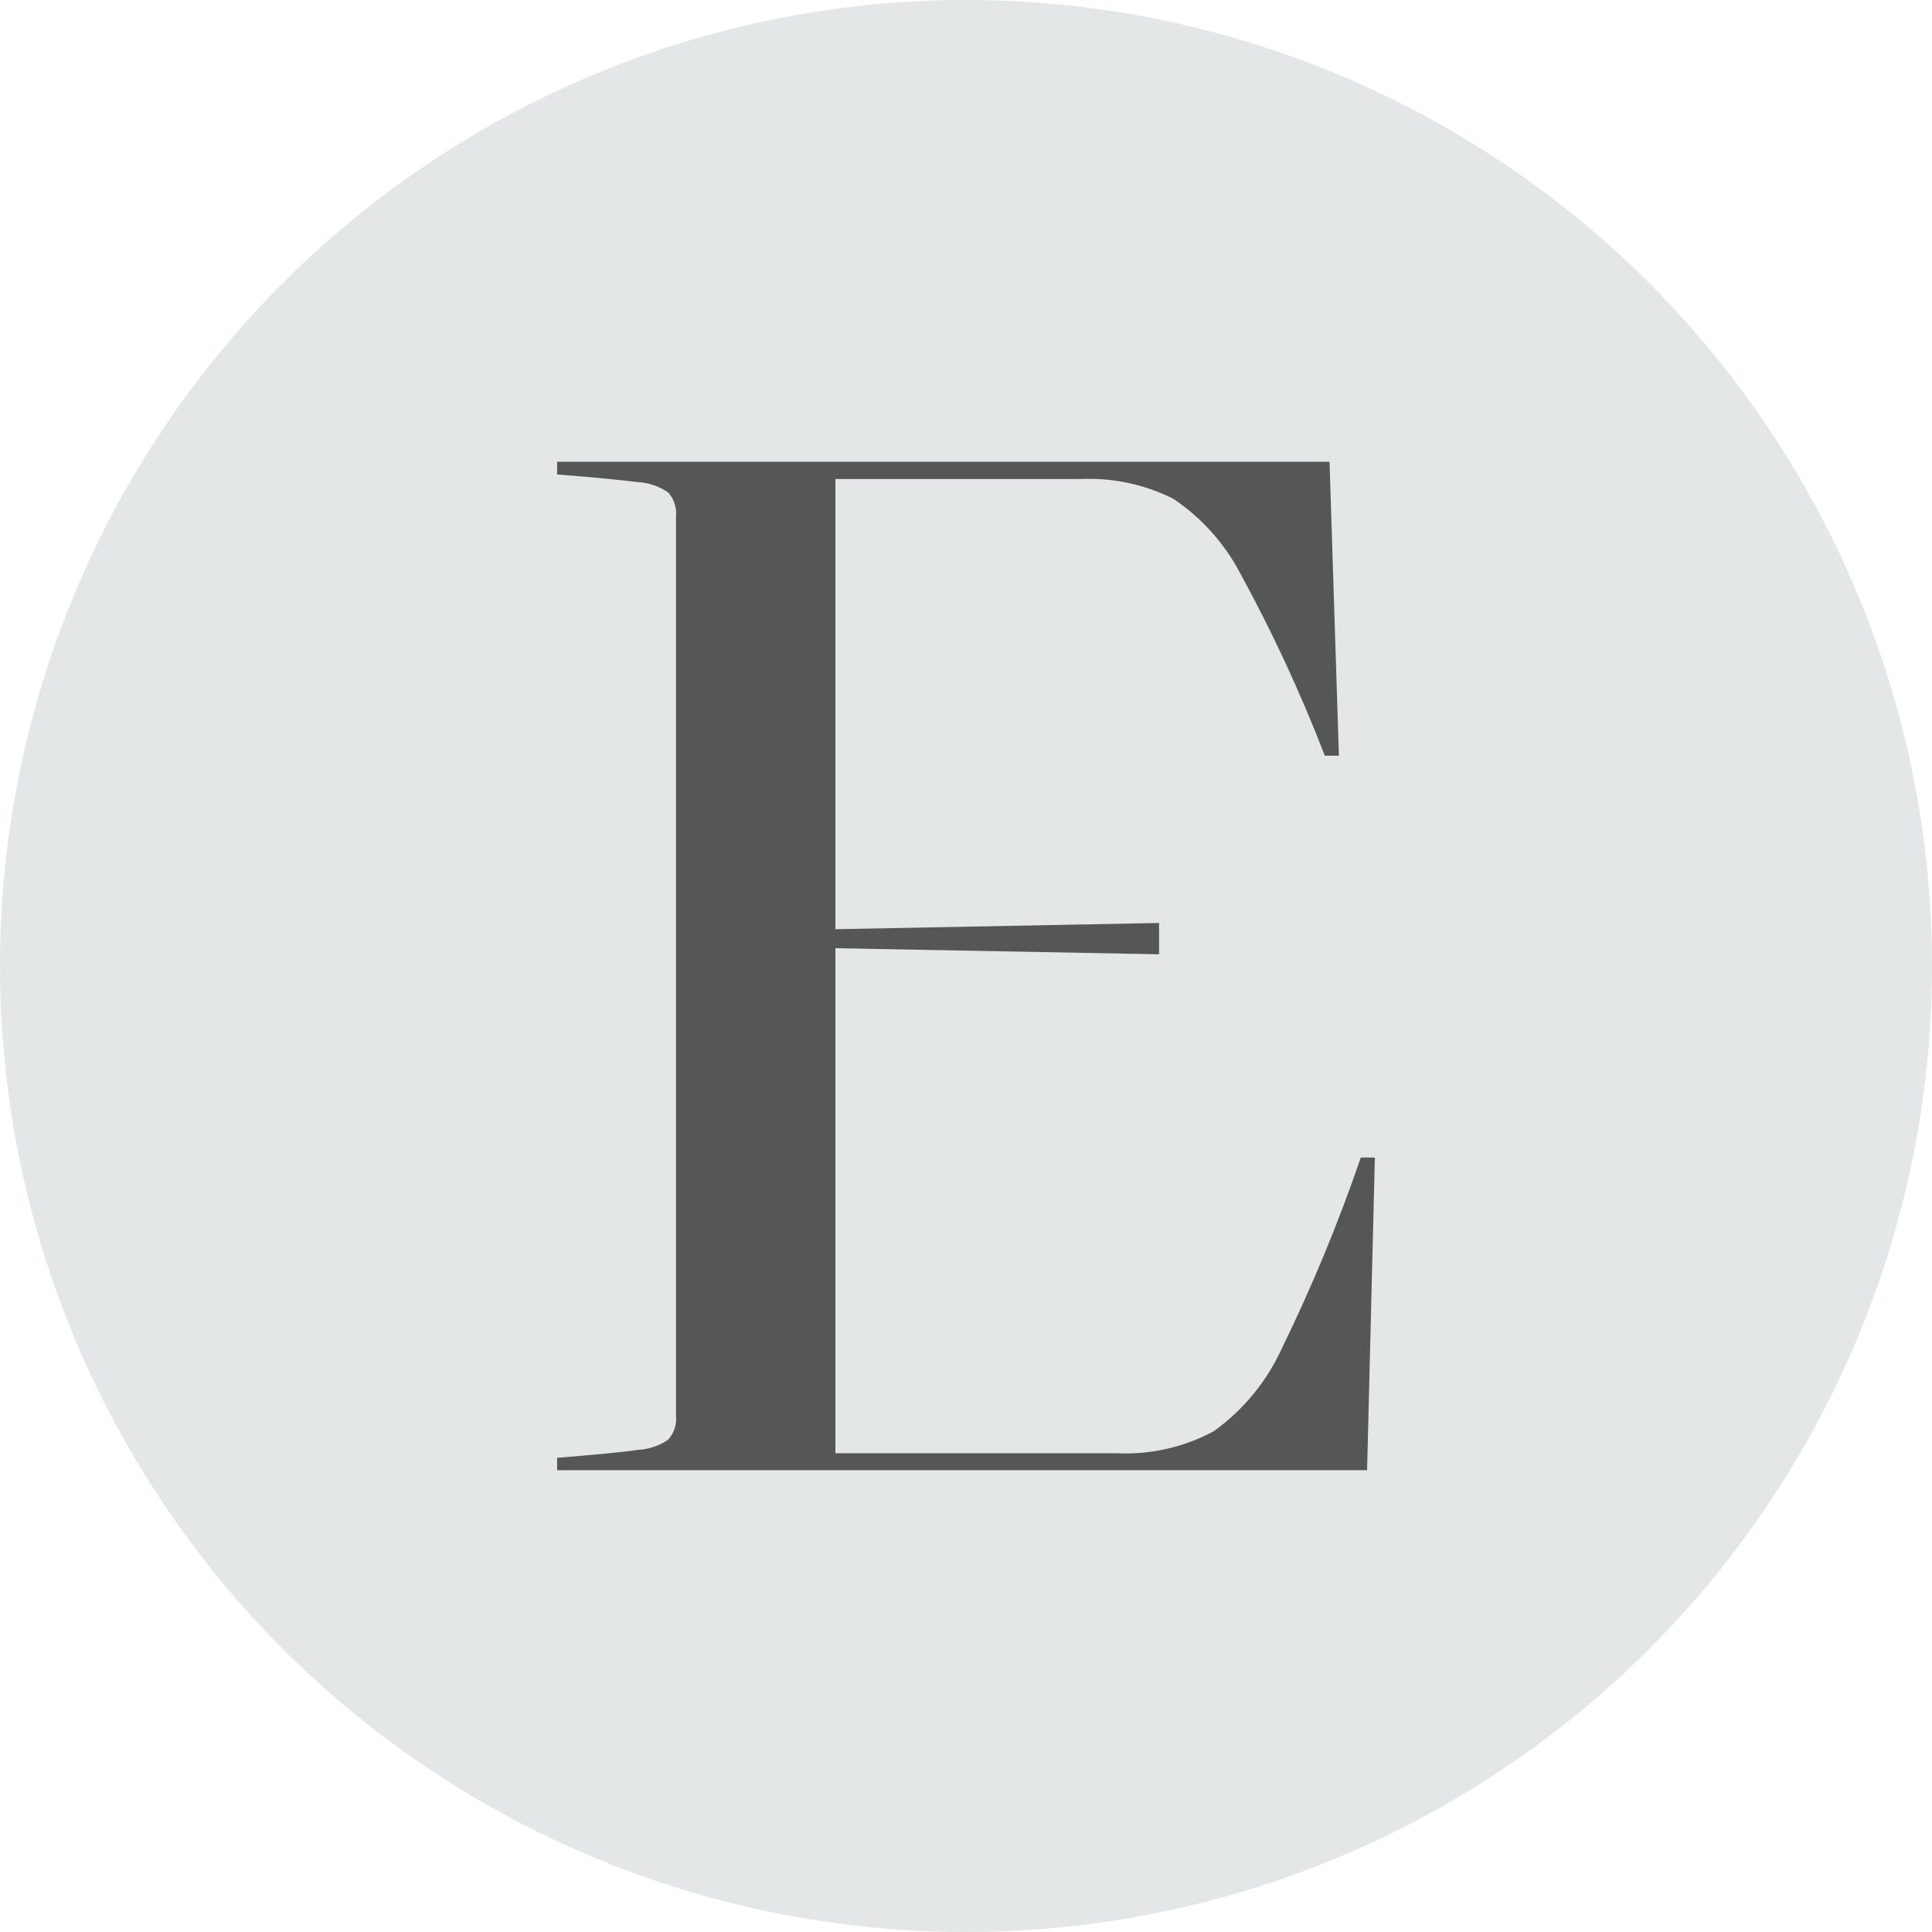
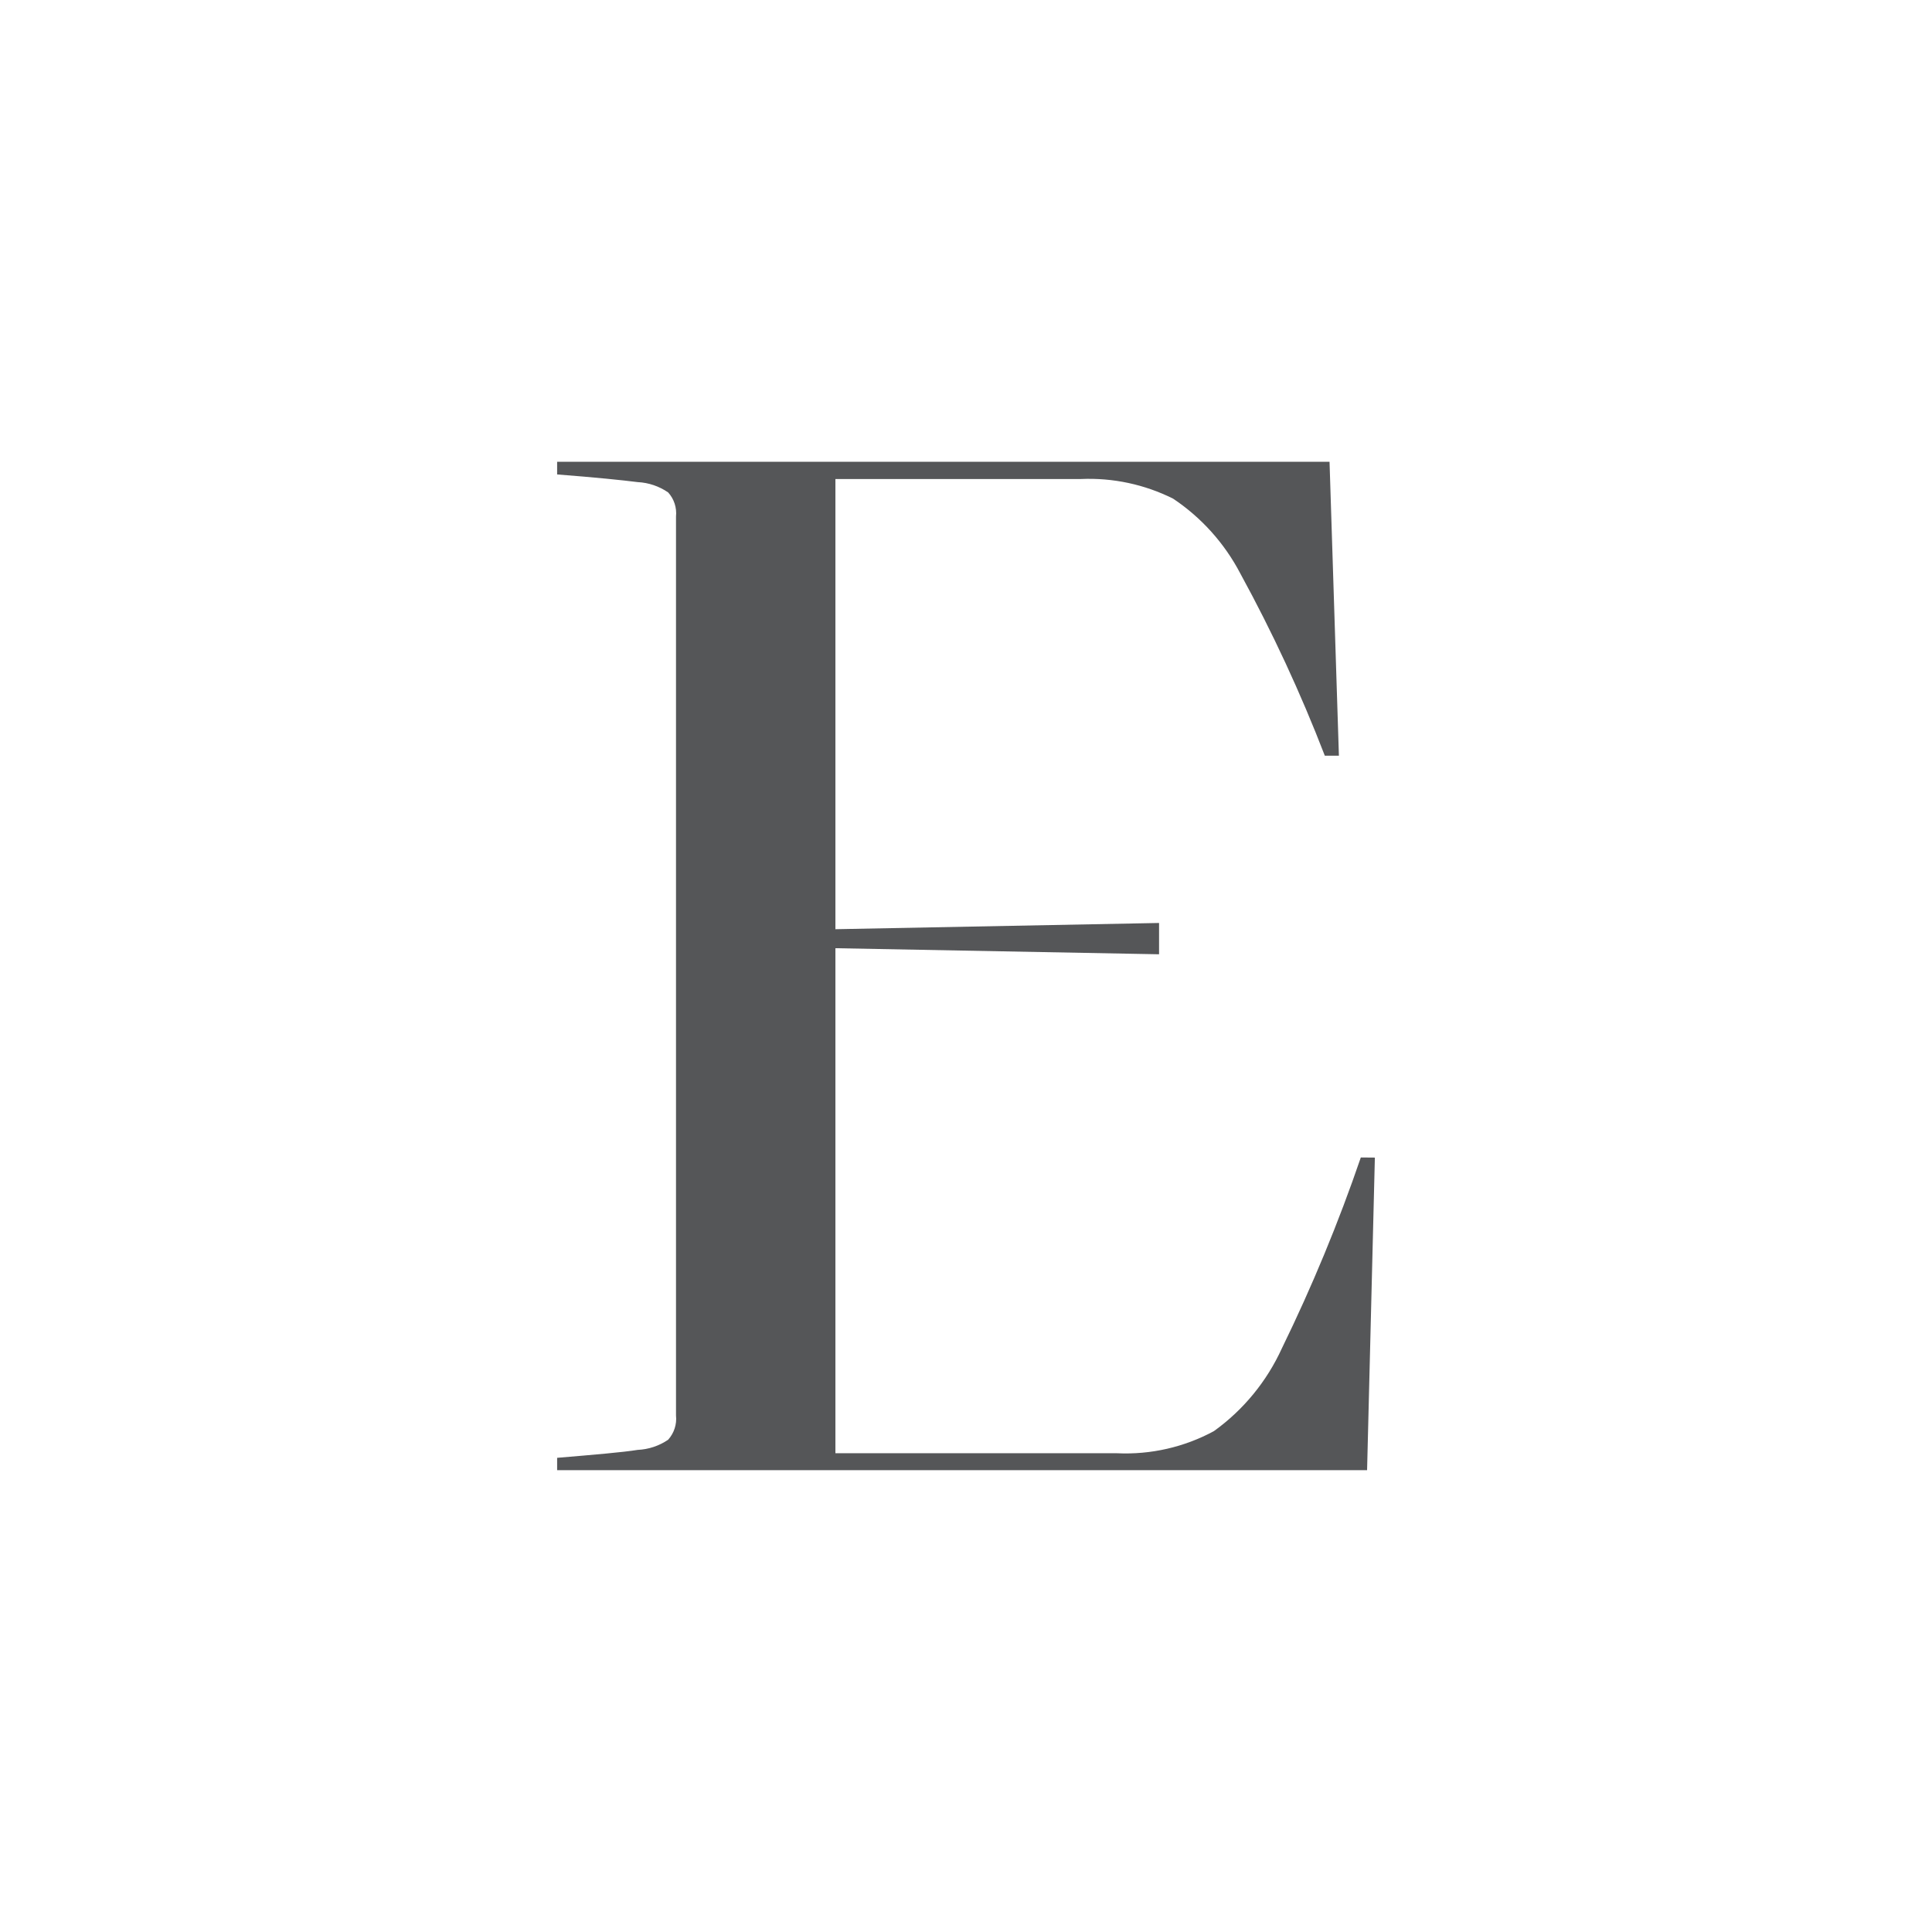
<svg xmlns="http://www.w3.org/2000/svg" id="Layer_1" viewBox="0 0 511.46 511.46">
  <defs>
    <style>.cls-1{fill:#e3e7e8;}.cls-2{fill:#555658;}</style>
  </defs>
-   <circle id="Ellipse_1" class="cls-1" cx="255.73" cy="255.73" r="255.73" />
  <path id="Path_19" class="cls-2" d="M363.97,306.45l-2.06,82.75H147.49v-3.27c10.23-.86,17.32-1.46,21.32-2.1,2.89-.13,5.68-1.06,8.07-2.69,1.57-1.75,2.33-4.08,2.08-6.42V136.73c.24-2.32-.51-4.64-2.08-6.37-2.38-1.64-5.18-2.59-8.07-2.73-4-.51-11.09-1.24-21.32-2.03v-3.35h204.48l2.48,77.81h-3.73c-6.38-16.55-13.85-32.66-22.36-48.22-4.18-8-10.3-14.82-17.8-19.83-7.57-3.78-15.97-5.57-24.42-5.2h-64.98v119.18l85.68-1.65v8.29l-85.68-1.61v133.7h74.53c8.93,.42,17.8-1.6,25.66-5.85,7.81-5.61,14.01-13.17,18-21.92,8.01-16.39,14.99-33.27,20.9-50.53l3.71,.03Z" />
</svg>